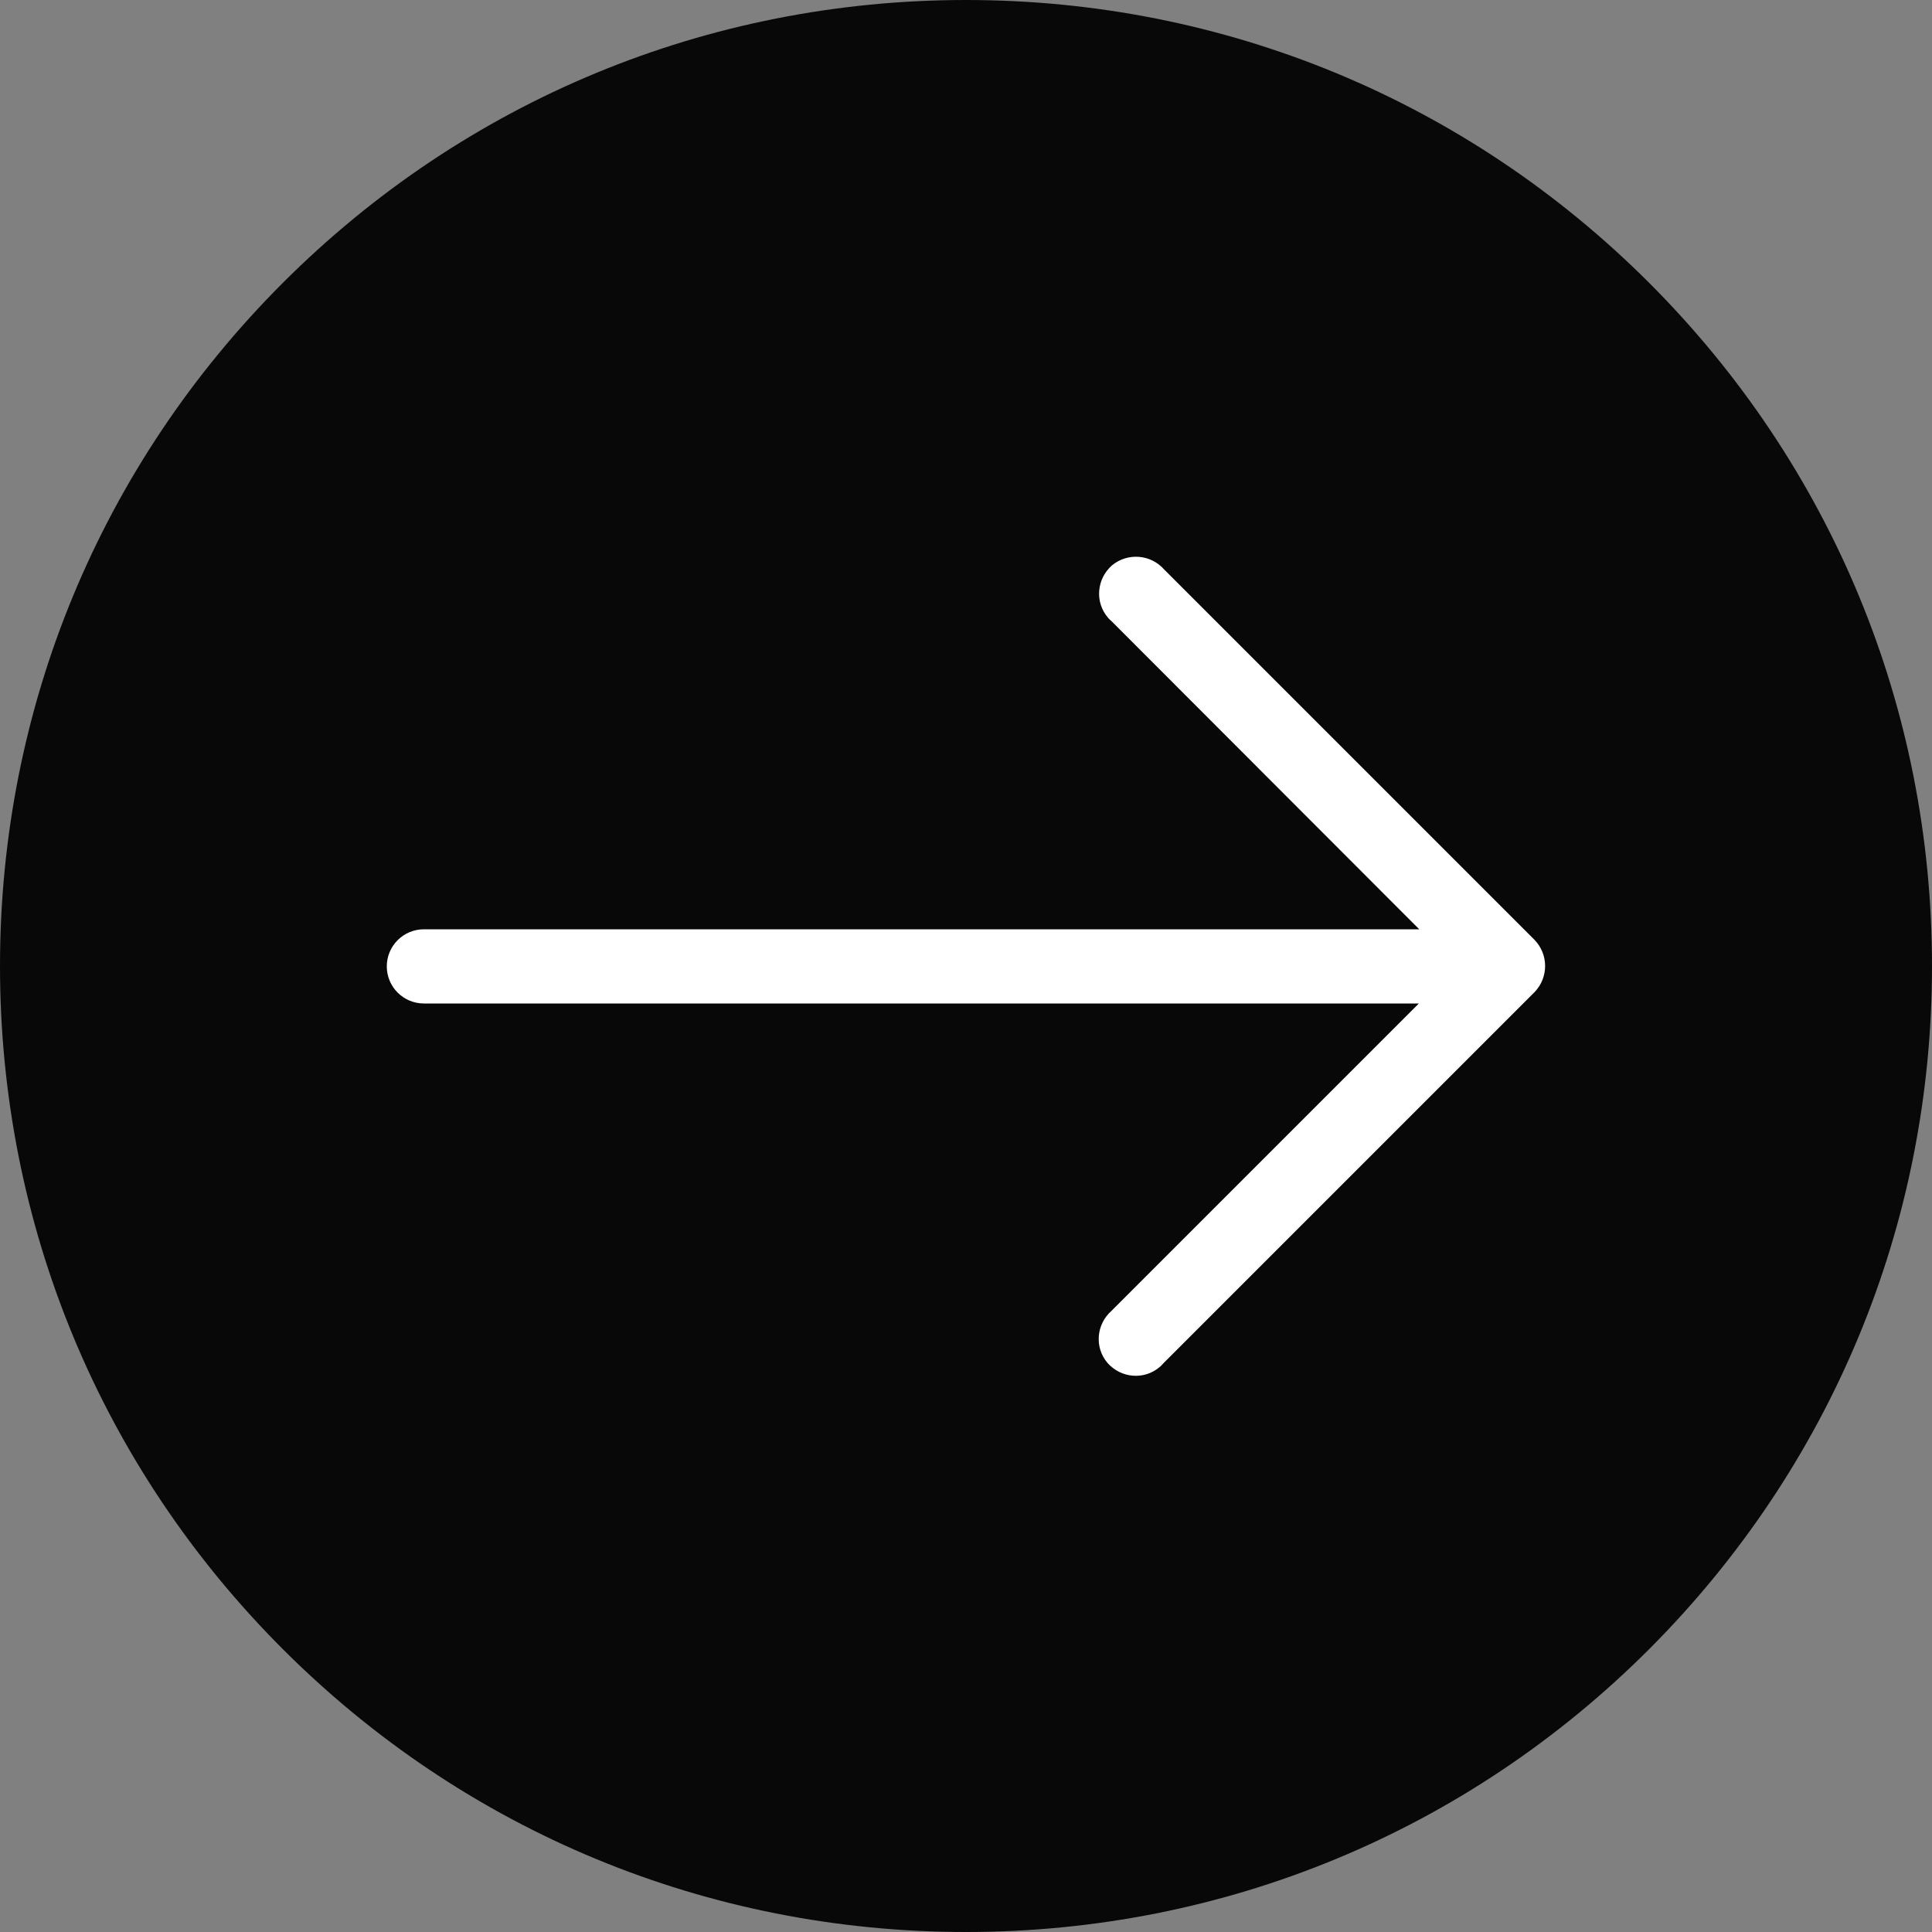
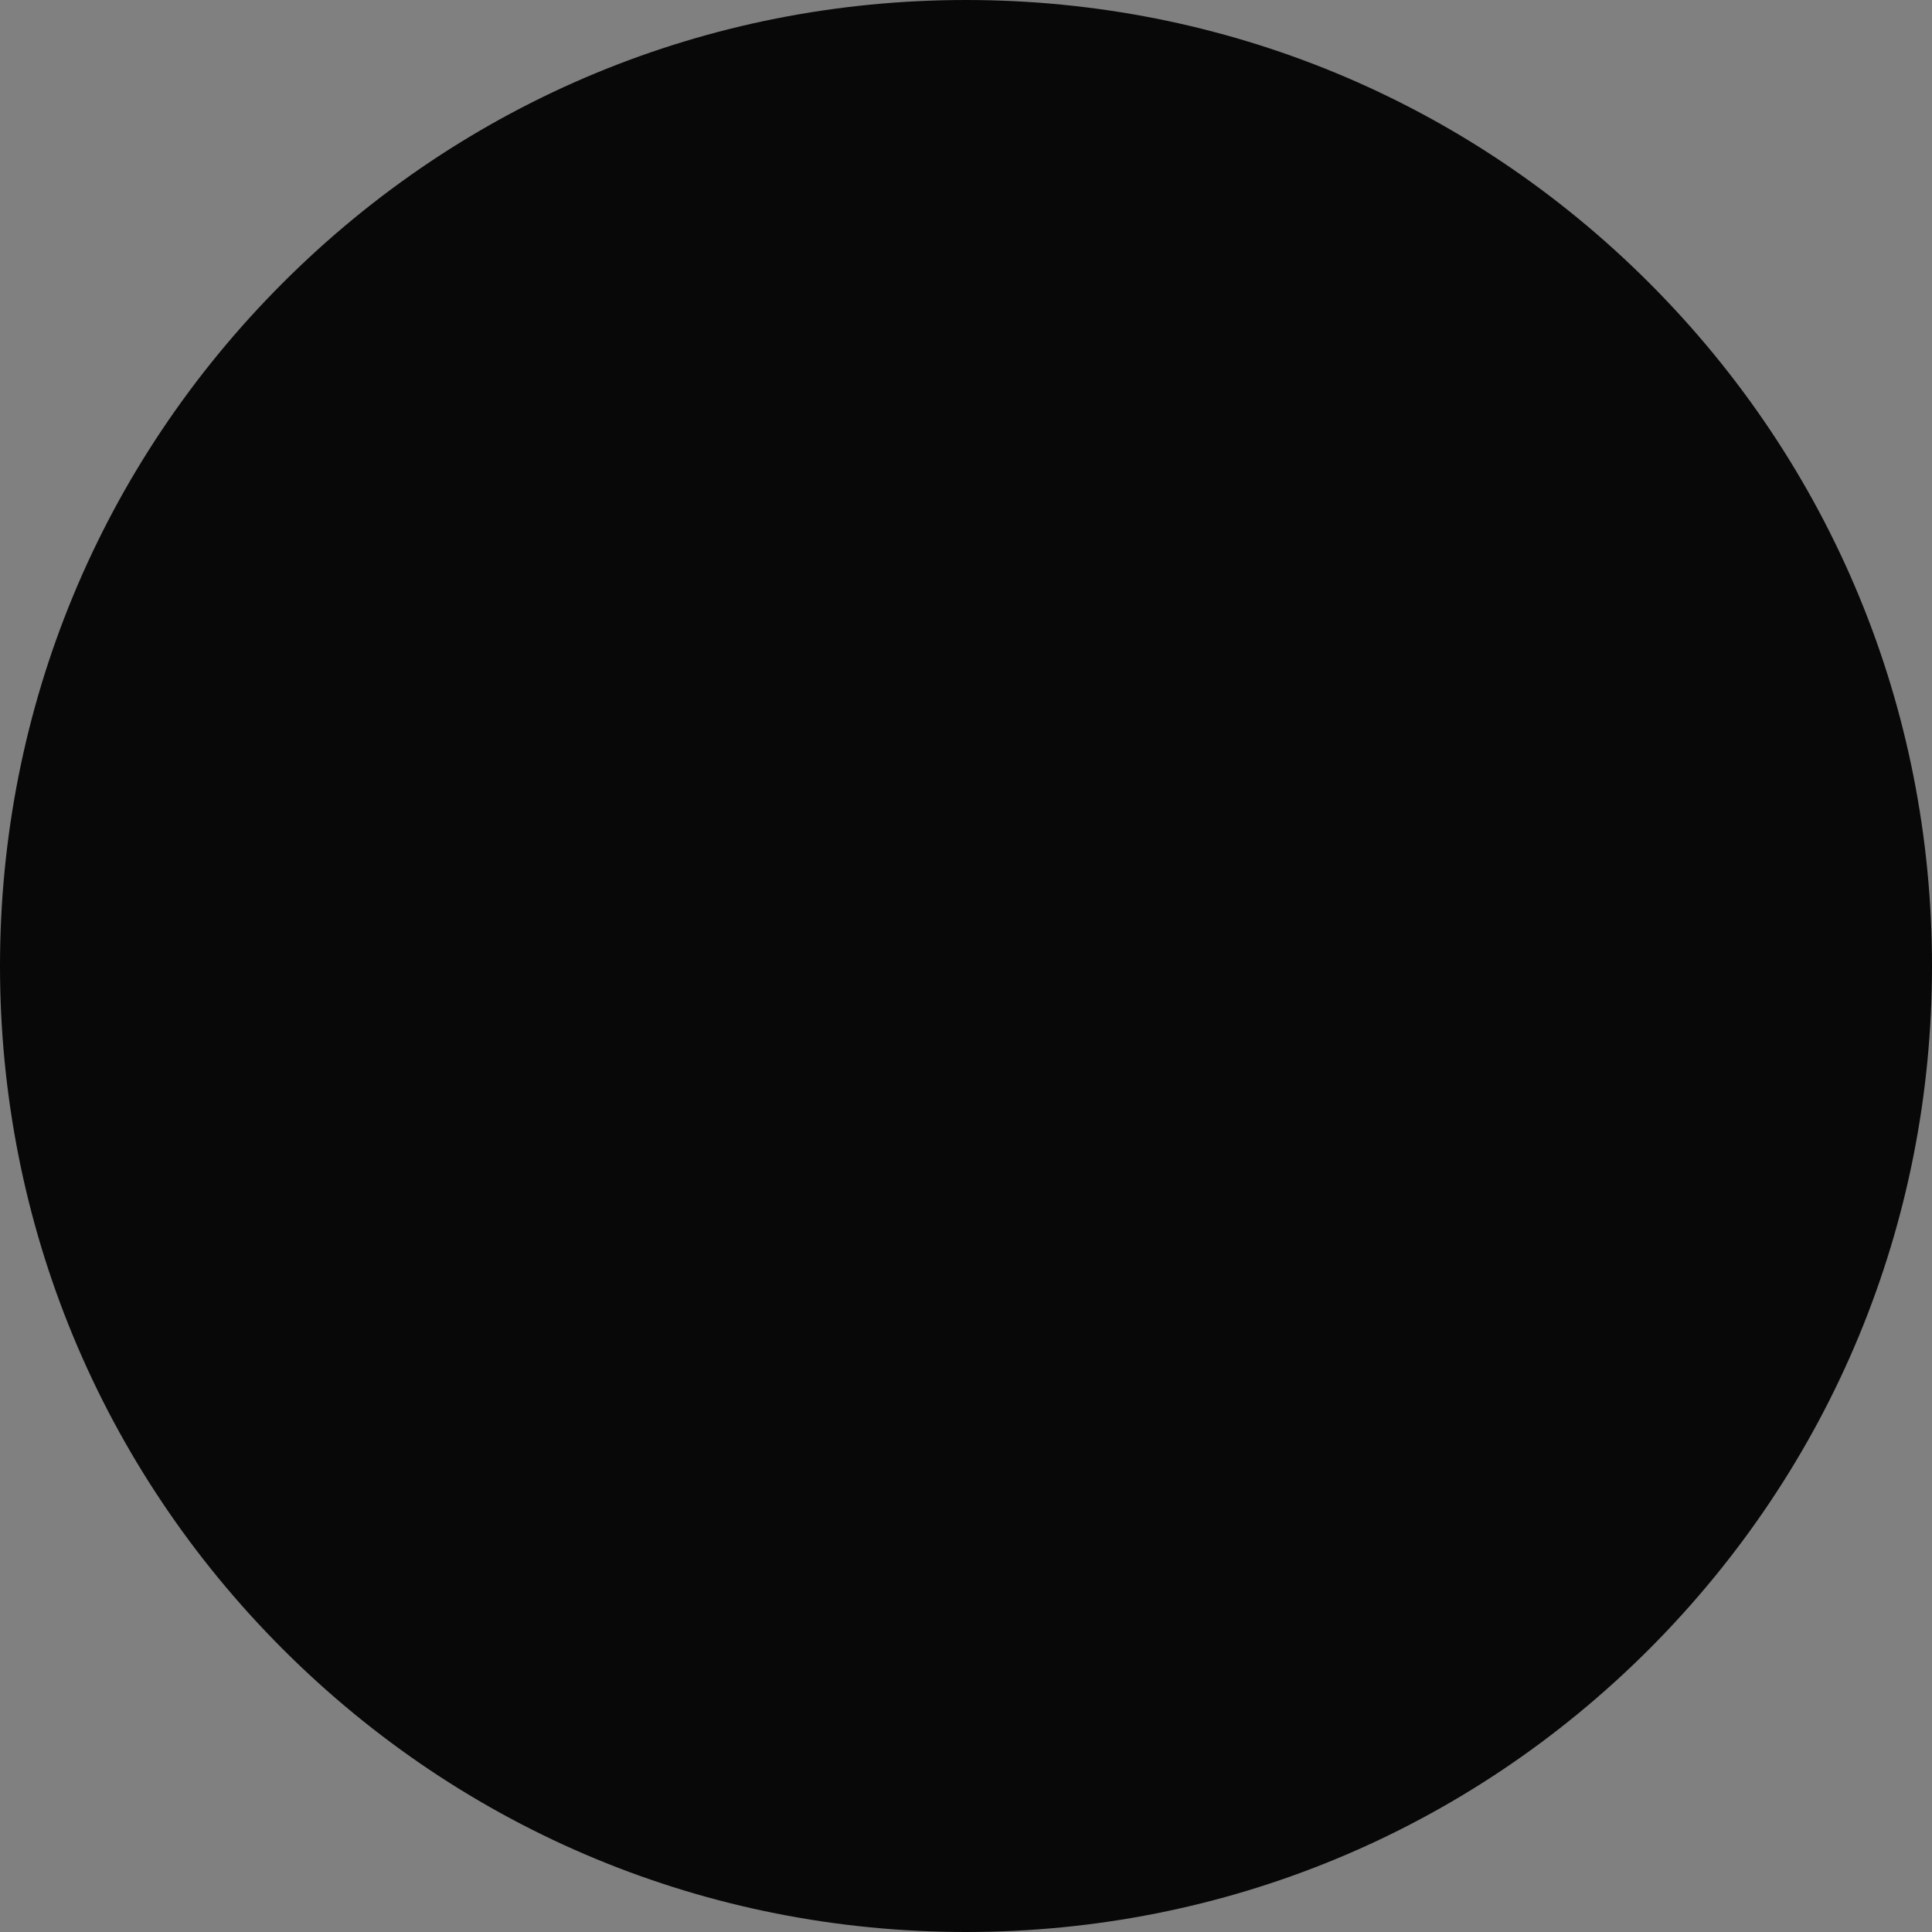
<svg xmlns="http://www.w3.org/2000/svg" id="Capa_1" x="0px" y="0px" viewBox="0 0 500 500" style="enable-background:new 0 0 500 500;" xml:space="preserve">
  <rect x="0" y="0" width="500" height="500" fill="#808080" stroke="none" />
  <style type="text/css"> .st0{fill:#080808;} .st1{fill:#FFFFFF;} </style>
  <g>
    <path class="st0" d="M500,250c0,66.8-26,129.5-73.2,176.8C379.6,474,316.8,500,250,500c-66.8,0-129.6-26-176.8-73.2 C26,379.6,0,316.8,0,250c0-66.8,26-129.6,73.2-176.8C120.4,26,183.2,0,250,0c66.8,0,129.6,26,176.8,73.2 C474,120.4,500,183.2,500,250z" />
  </g>
  <g>
    <g>
-       <path class="st1" d="M397.1,243.2L397.1,243.2l-95.8-95.8c-3.5-4-9.5-4.4-13.5-1.1c-4,3.5-4.5,9.5-1.1,13.5 c0.3,0.4,0.7,0.7,1.1,1.1l79.5,79.6H109.7c-5.3,0-9.6,4.3-9.6,9.6s4.3,9.6,9.6,9.6h257.5l-79.5,79.5c-4,3.5-4.5,9.5-1.1,13.5 c3.5,4,9.5,4.5,13.5,1.1c0.4-0.3,0.7-0.7,1.1-1.1l95.9-95.9C400.8,253,400.8,247,397.1,243.2z" />
-     </g>
+       </g>
  </g>
</svg>